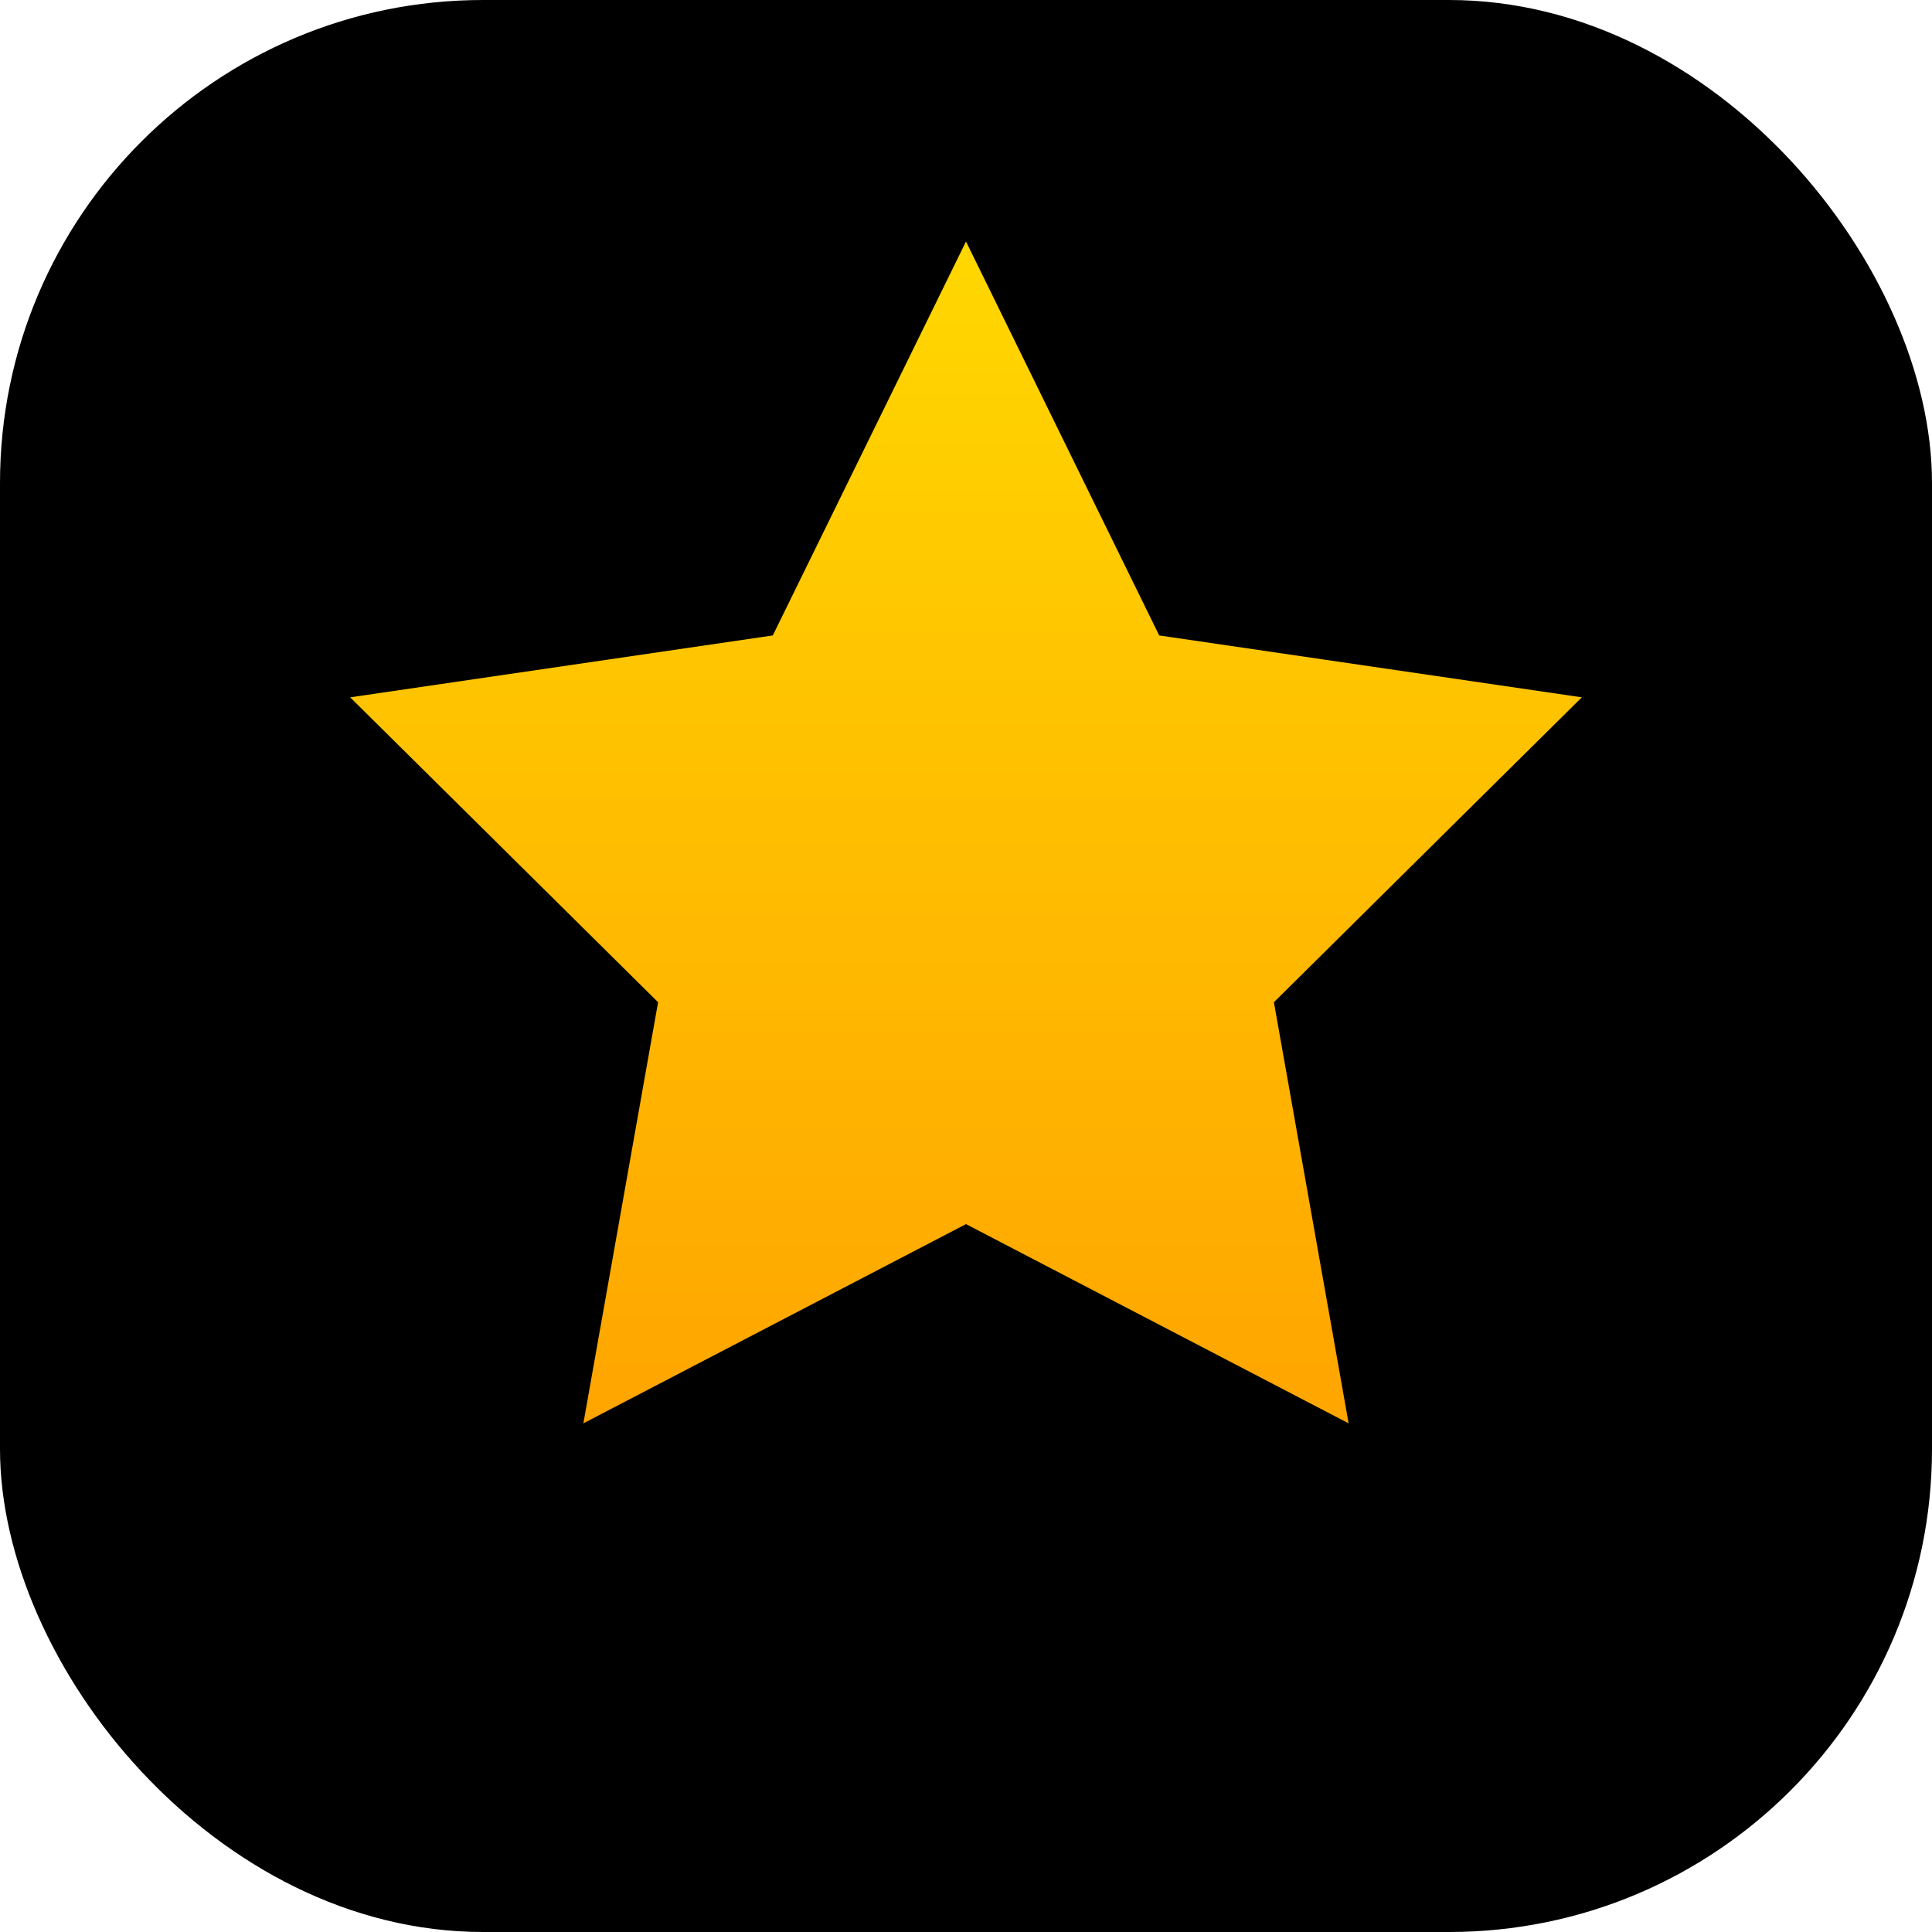
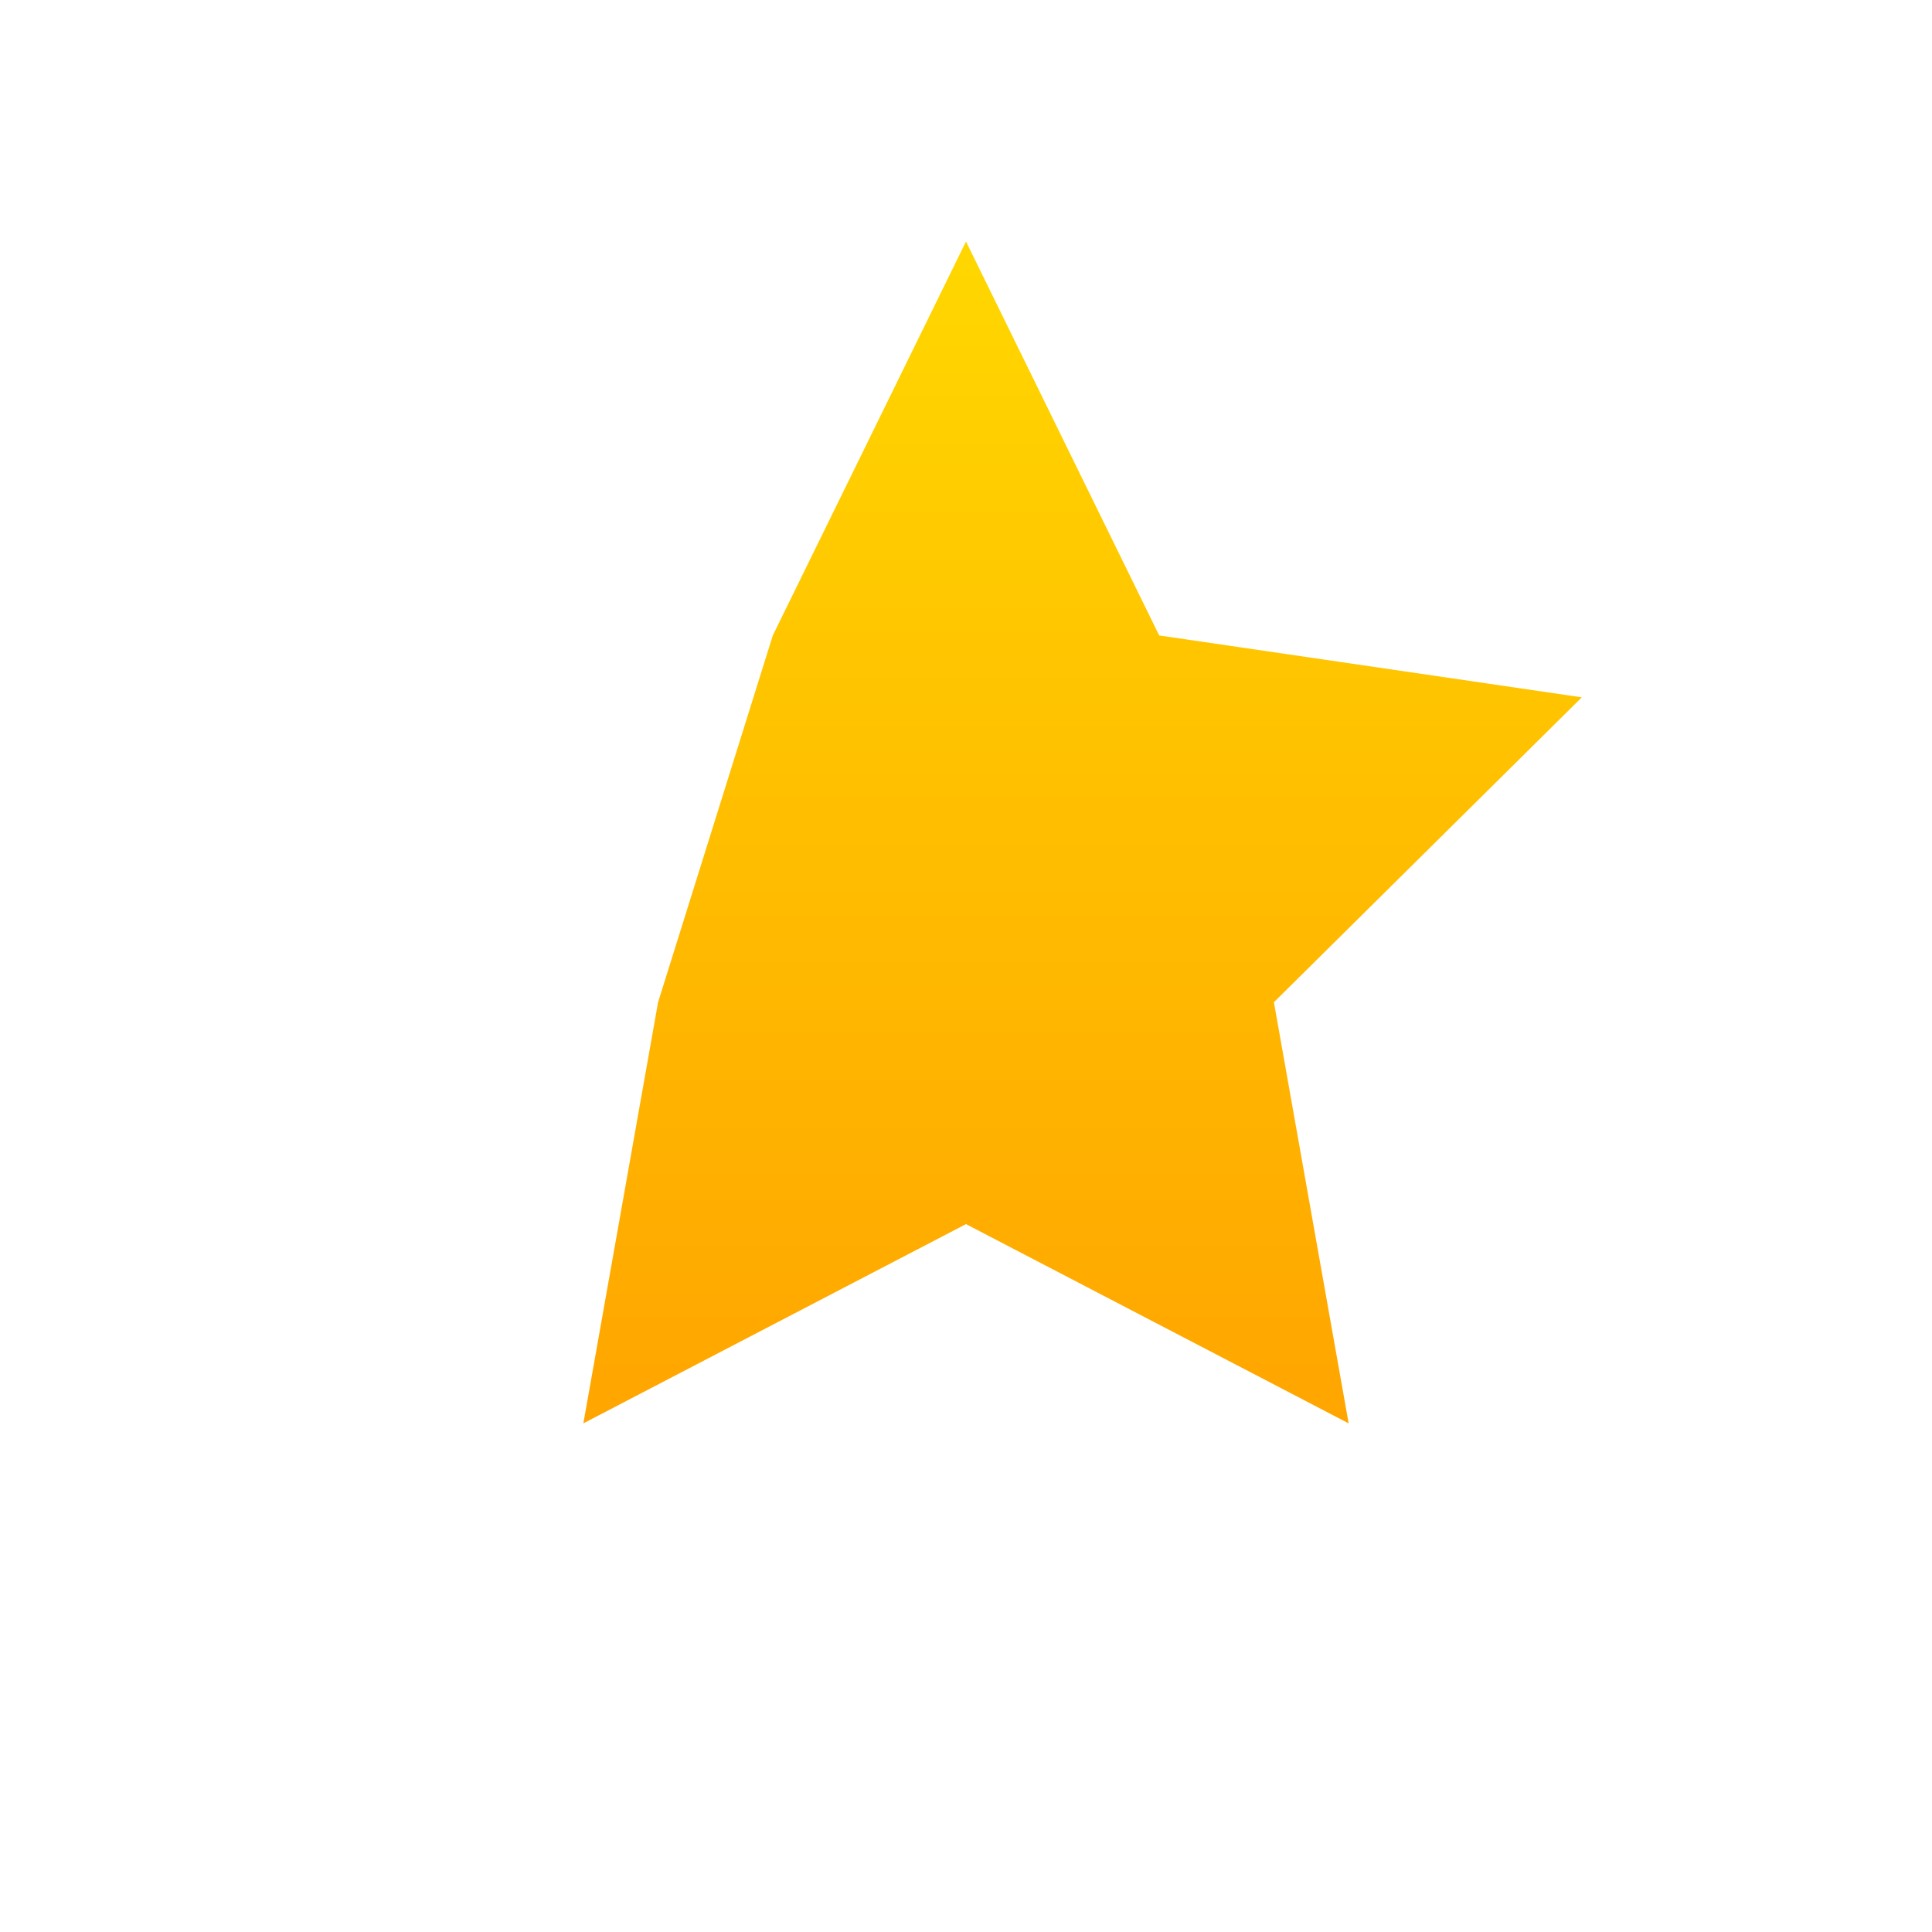
<svg xmlns="http://www.w3.org/2000/svg" width="512" height="512" viewBox="0 0 512 512" fill="none">
-   <rect width="512" height="512" rx="128" fill="black" />
-   <path d="M256 64L307.2 168.4L419.2 184.8L337.6 265.6L357.4 377.2L256 324.4L154.6 377.2L174.4 265.6L92.8 184.8L204.8 168.4L256 64Z" fill="url(#paint0_linear)" />
+   <path d="M256 64L307.2 168.4L419.2 184.8L337.6 265.6L357.4 377.2L256 324.4L154.6 377.2L174.4 265.6L204.8 168.4L256 64Z" fill="url(#paint0_linear)" />
  <defs>
    <linearGradient id="paint0_linear" x1="256" y1="64" x2="256" y2="377.2" gradientUnits="userSpaceOnUse">
      <stop stop-color="#FFD700" />
      <stop offset="1" stop-color="#FFA500" />
    </linearGradient>
  </defs>
</svg>